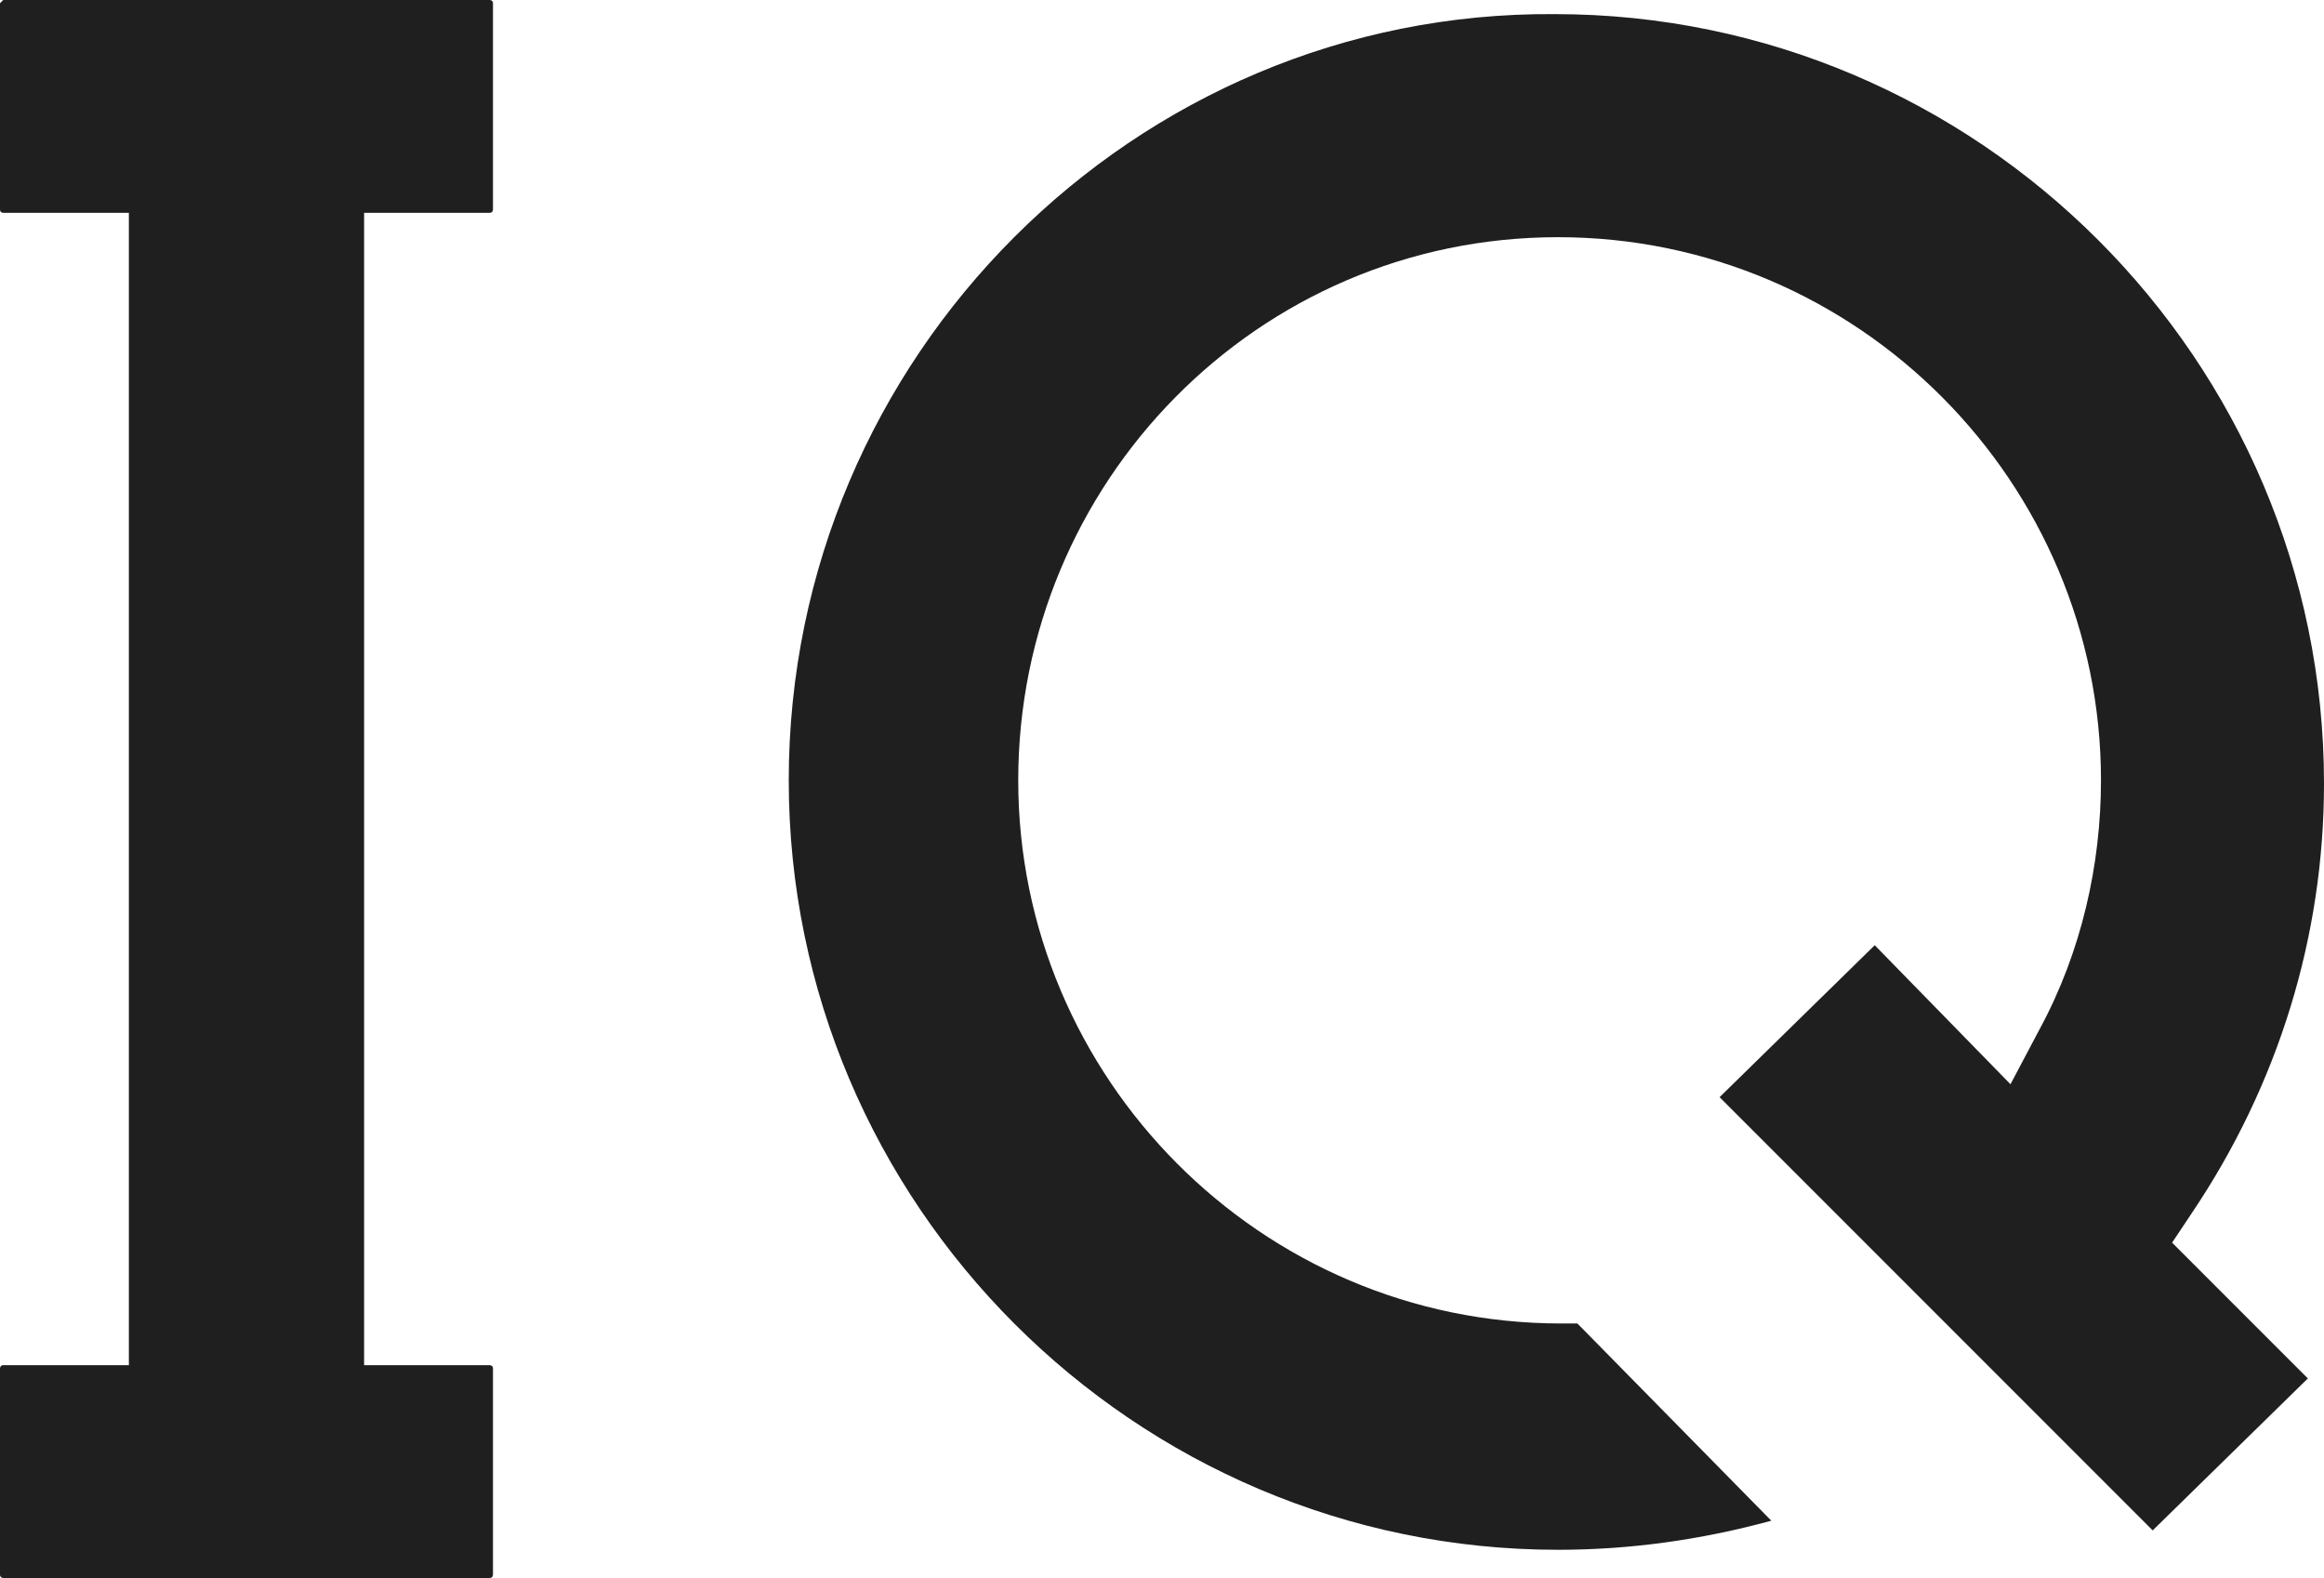
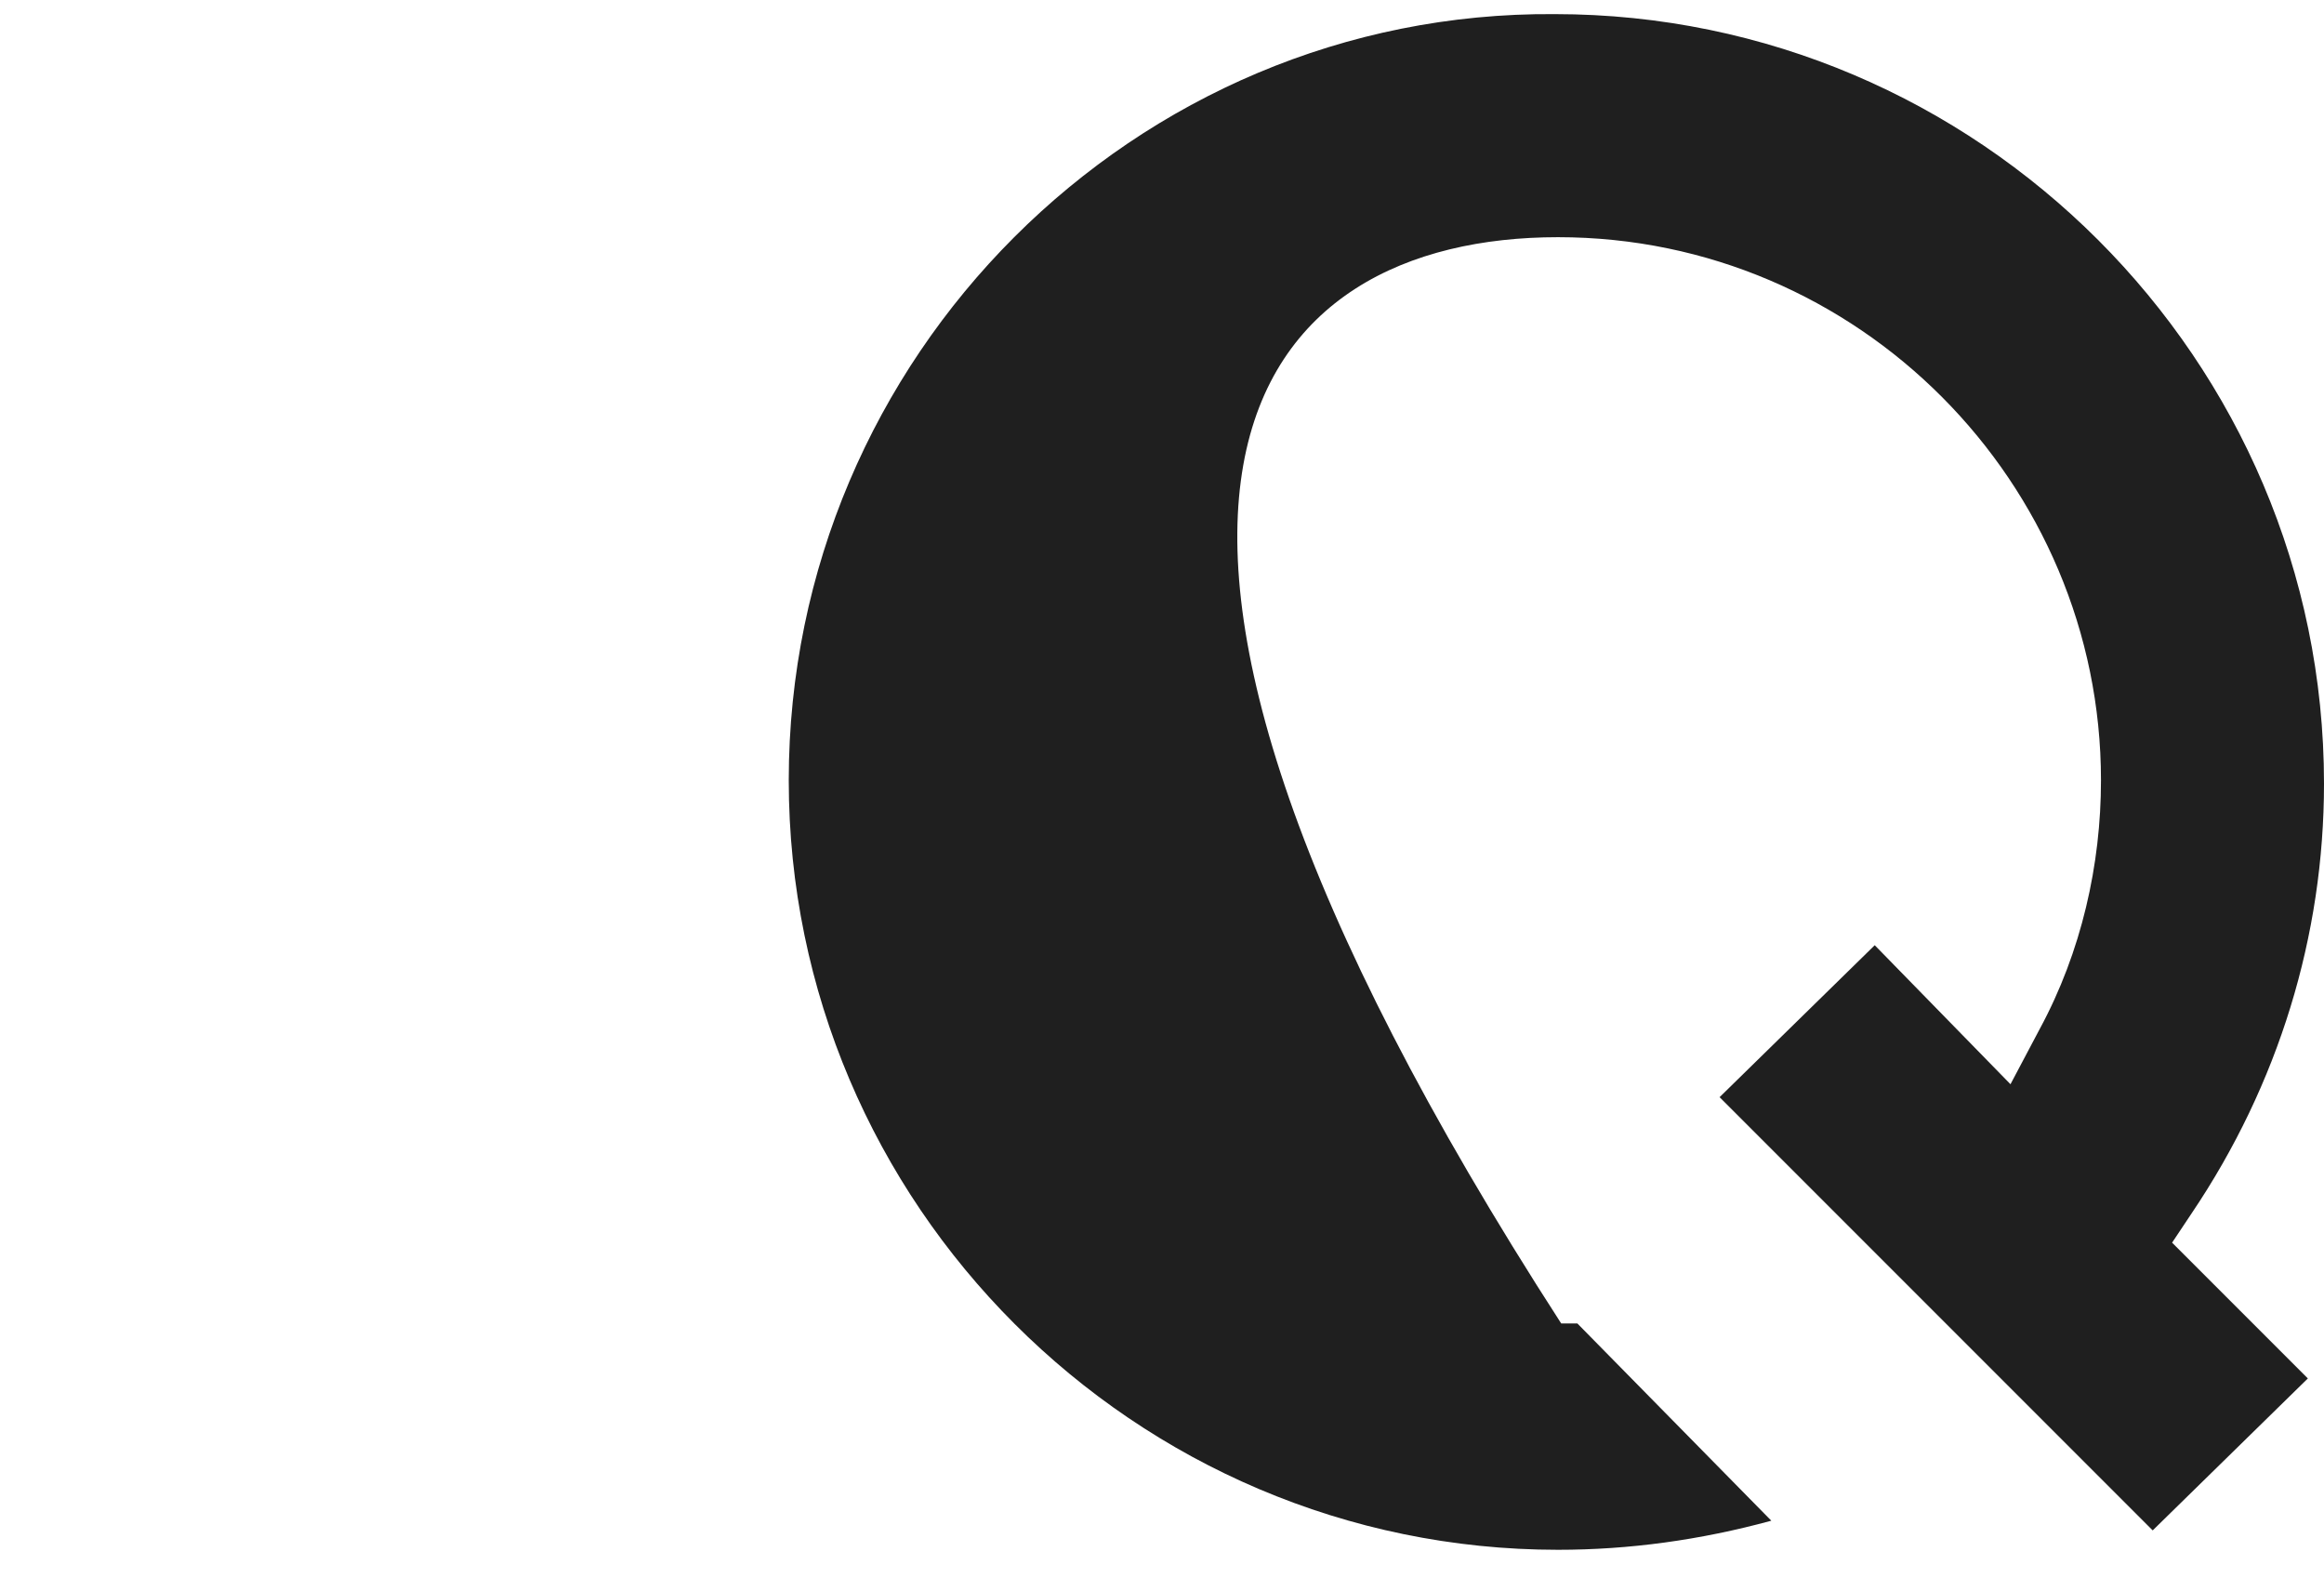
<svg xmlns="http://www.w3.org/2000/svg" width="165" height="112" viewBox="0 0 165 112" fill="none">
-   <path d="M34.771 15.104C35 15.104 35 14.871 35 14.871V0.232C35 0 34.771 0 34.771 0H0.229L0 0.232V14.871C0 15.104 0.229 15.104 0.229 15.104H9.15V96.896H0.229C0 96.896 0 97.129 0 97.129V111.768C0 112 0.229 112 0.229 112H34.771C35 112 35 111.768 35 111.768V97.129C35 96.896 34.771 96.896 34.771 96.896H25.85V15.104H34.771Z" fill="#1F1F1F" />
-   <path d="M163.853 97.838L154.215 88.2L155.592 86.135C161.787 76.956 165 66.401 165 55.615C165 25.555 140.446 1.002 110.385 1.002C80.554 0.772 56 25.325 56 55.386C56 85.447 80.554 110 110.615 110C115.663 110 120.712 109.312 125.76 107.935L111.992 93.937H111.762C111.303 93.937 111.074 93.937 110.844 93.937C89.503 93.937 72.293 76.497 72.293 55.386C72.293 34.275 89.274 16.835 110.615 16.835C131.956 16.835 149.166 34.275 149.166 55.386C149.166 61.352 147.789 67.548 144.806 73.055L142.741 76.956L133.103 67.089L122.088 77.874L152.838 108.623L163.853 97.838Z" fill="#1F1F1F" />
+   <path d="M163.853 97.838L154.215 88.2L155.592 86.135C161.787 76.956 165 66.401 165 55.615C165 25.555 140.446 1.002 110.385 1.002C80.554 0.772 56 25.325 56 55.386C56 85.447 80.554 110 110.615 110C115.663 110 120.712 109.312 125.76 107.935L111.992 93.937H111.762C111.303 93.937 111.074 93.937 110.844 93.937C72.293 34.275 89.274 16.835 110.615 16.835C131.956 16.835 149.166 34.275 149.166 55.386C149.166 61.352 147.789 67.548 144.806 73.055L142.741 76.956L133.103 67.089L122.088 77.874L152.838 108.623L163.853 97.838Z" fill="#1F1F1F" />
</svg>